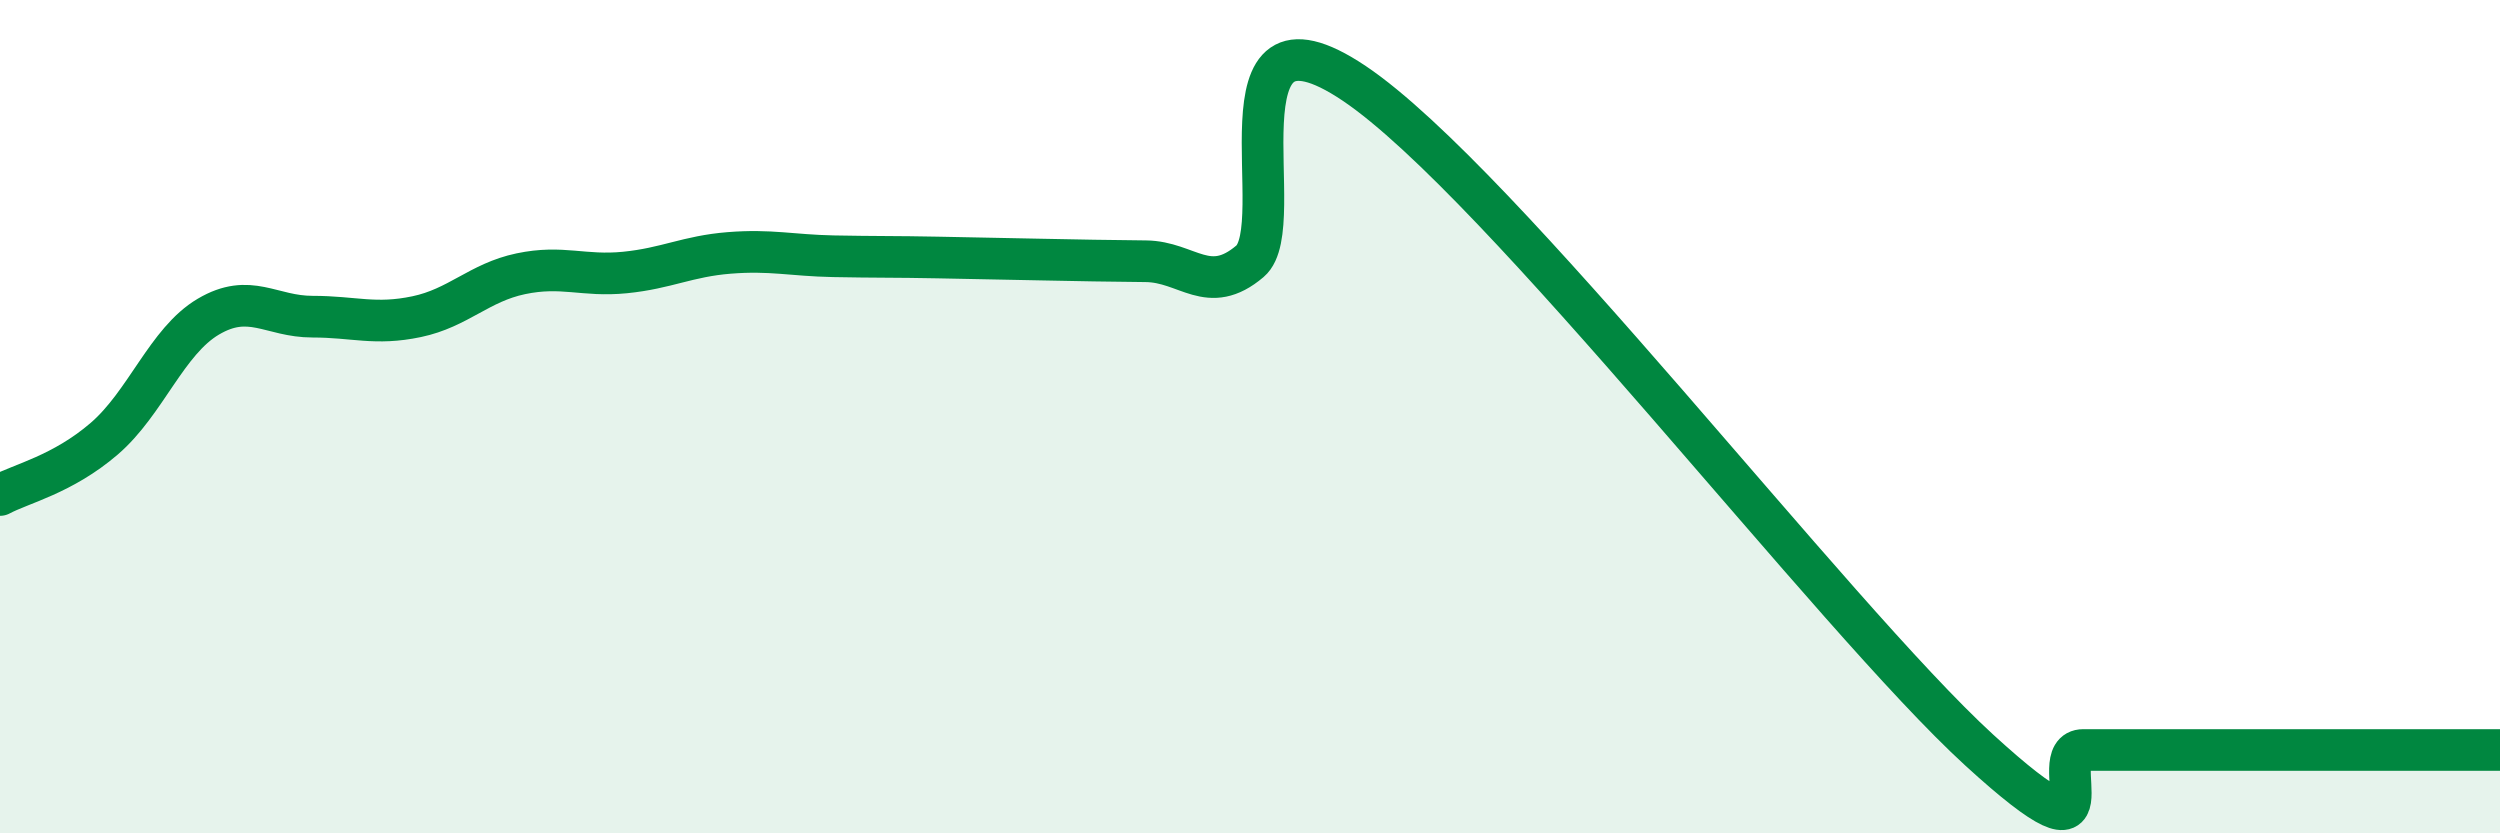
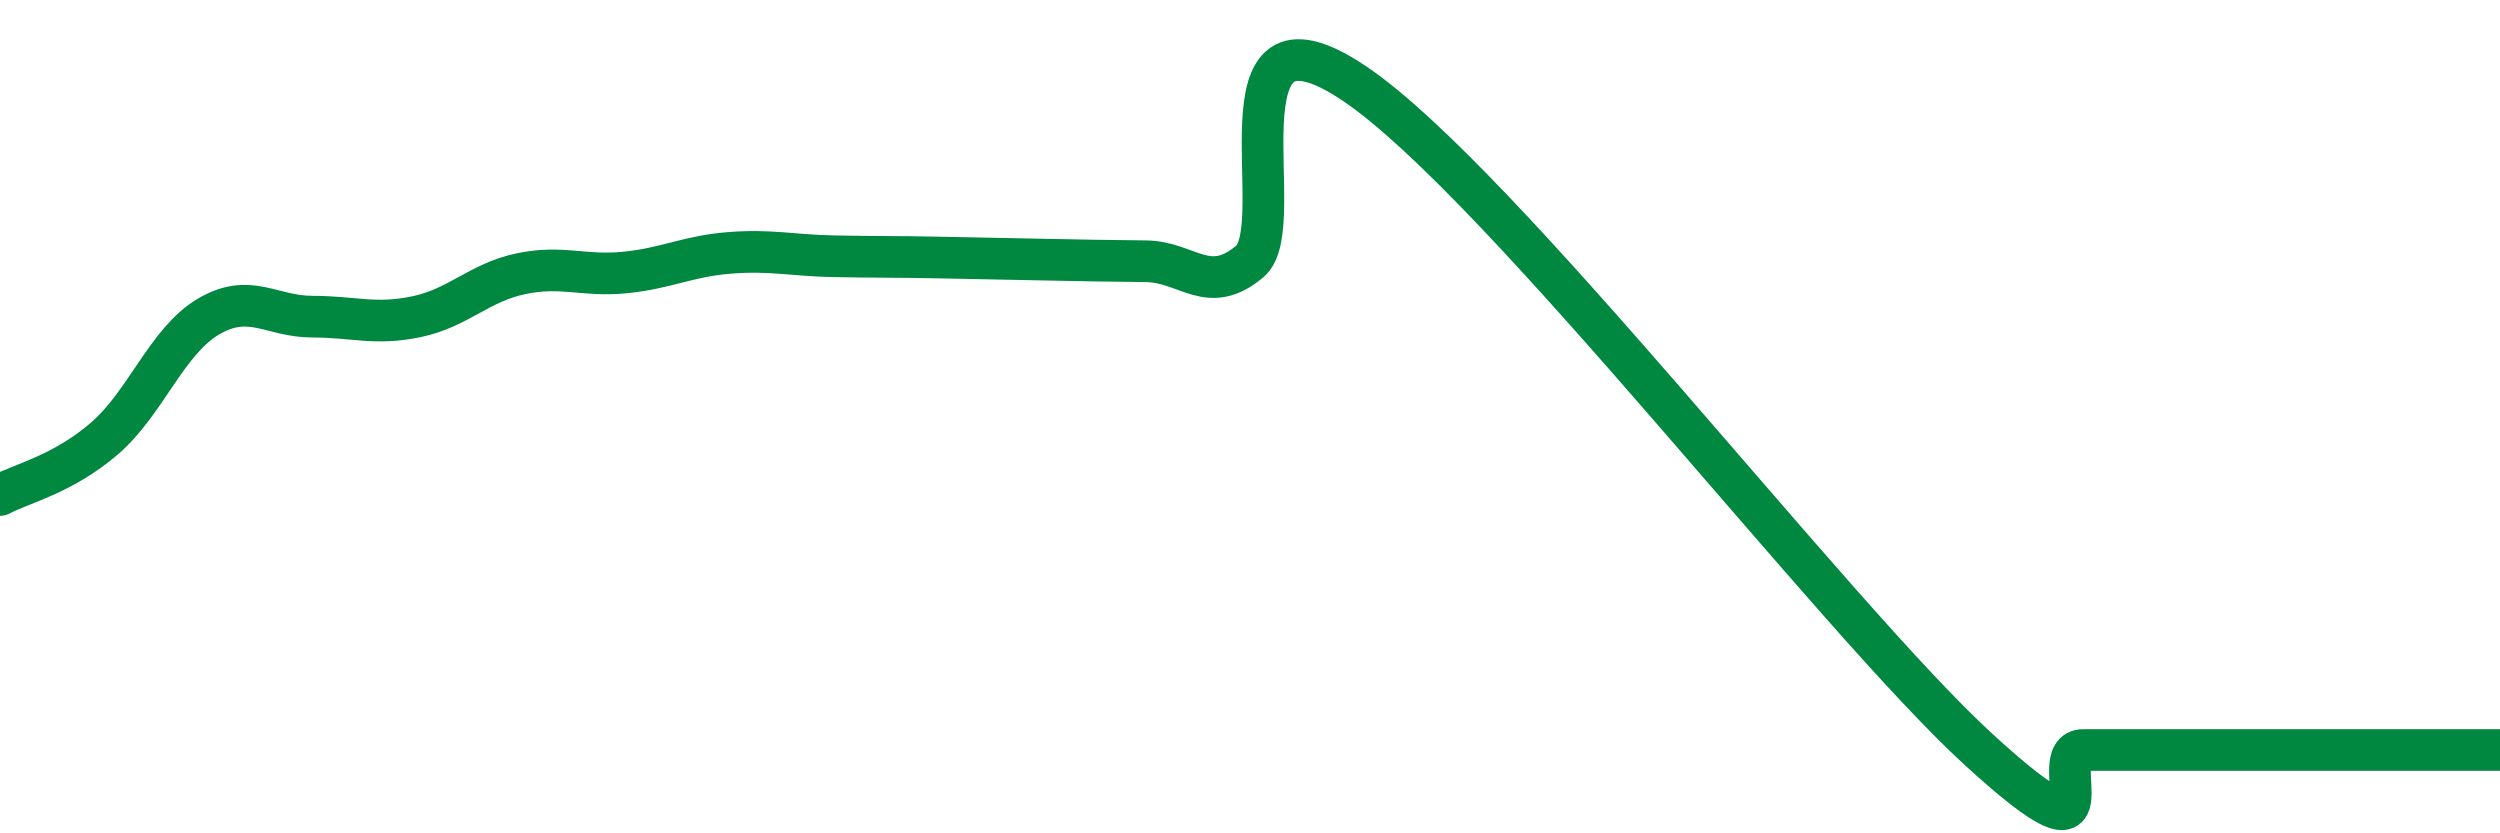
<svg xmlns="http://www.w3.org/2000/svg" width="60" height="20" viewBox="0 0 60 20">
-   <path d="M 0,11.88 C 0.5,11.61 1.5,11.39 2.5,10.53 C 3.5,9.67 4,8.19 5,7.6 C 6,7.01 6.5,7.6 7.5,7.6 C 8.5,7.6 9,7.81 10,7.6 C 11,7.39 11.5,6.78 12.5,6.57 C 13.5,6.36 14,6.64 15,6.54 C 16,6.44 16.5,6.15 17.5,6.07 C 18.5,5.99 19,6.13 20,6.15 C 21,6.17 21.5,6.16 22.5,6.18 C 23.5,6.2 24,6.21 25,6.23 C 26,6.25 26.5,6.26 27.5,6.27 C 28.5,6.28 29,7.12 30,6.27 C 31,5.42 29,-0.35 32.5,2 C 36,4.35 44,14.8 47.5,18 C 51,21.2 49,18 50,18 C 51,18 51.5,18 52.5,18 C 53.5,18 54,18 55,18 C 56,18 56.5,18 57.5,18 C 58.5,18 59.5,18 60,18L60 20L0 20Z" fill="#008740" opacity="0.1" stroke-linecap="round" stroke-linejoin="round" />
  <path d="M 0,11.88 C 0.5,11.61 1.5,11.39 2.5,10.53 C 3.5,9.67 4,8.19 5,7.6 C 6,7.01 6.5,7.6 7.5,7.6 C 8.5,7.6 9,7.81 10,7.6 C 11,7.39 11.5,6.78 12.5,6.57 C 13.5,6.36 14,6.64 15,6.54 C 16,6.44 16.5,6.15 17.5,6.07 C 18.5,5.99 19,6.13 20,6.15 C 21,6.17 21.5,6.16 22.5,6.18 C 23.5,6.2 24,6.21 25,6.23 C 26,6.25 26.5,6.26 27.5,6.27 C 28.5,6.28 29,7.12 30,6.27 C 31,5.42 29,-0.35 32.5,2 C 36,4.35 44,14.8 47.5,18 C 51,21.2 49,18 50,18 C 51,18 51.5,18 52.5,18 C 53.5,18 54,18 55,18 C 56,18 56.5,18 57.5,18 C 58.5,18 59.5,18 60,18" stroke="#008740" stroke-width="1" fill="none" stroke-linecap="round" stroke-linejoin="round" />
</svg>